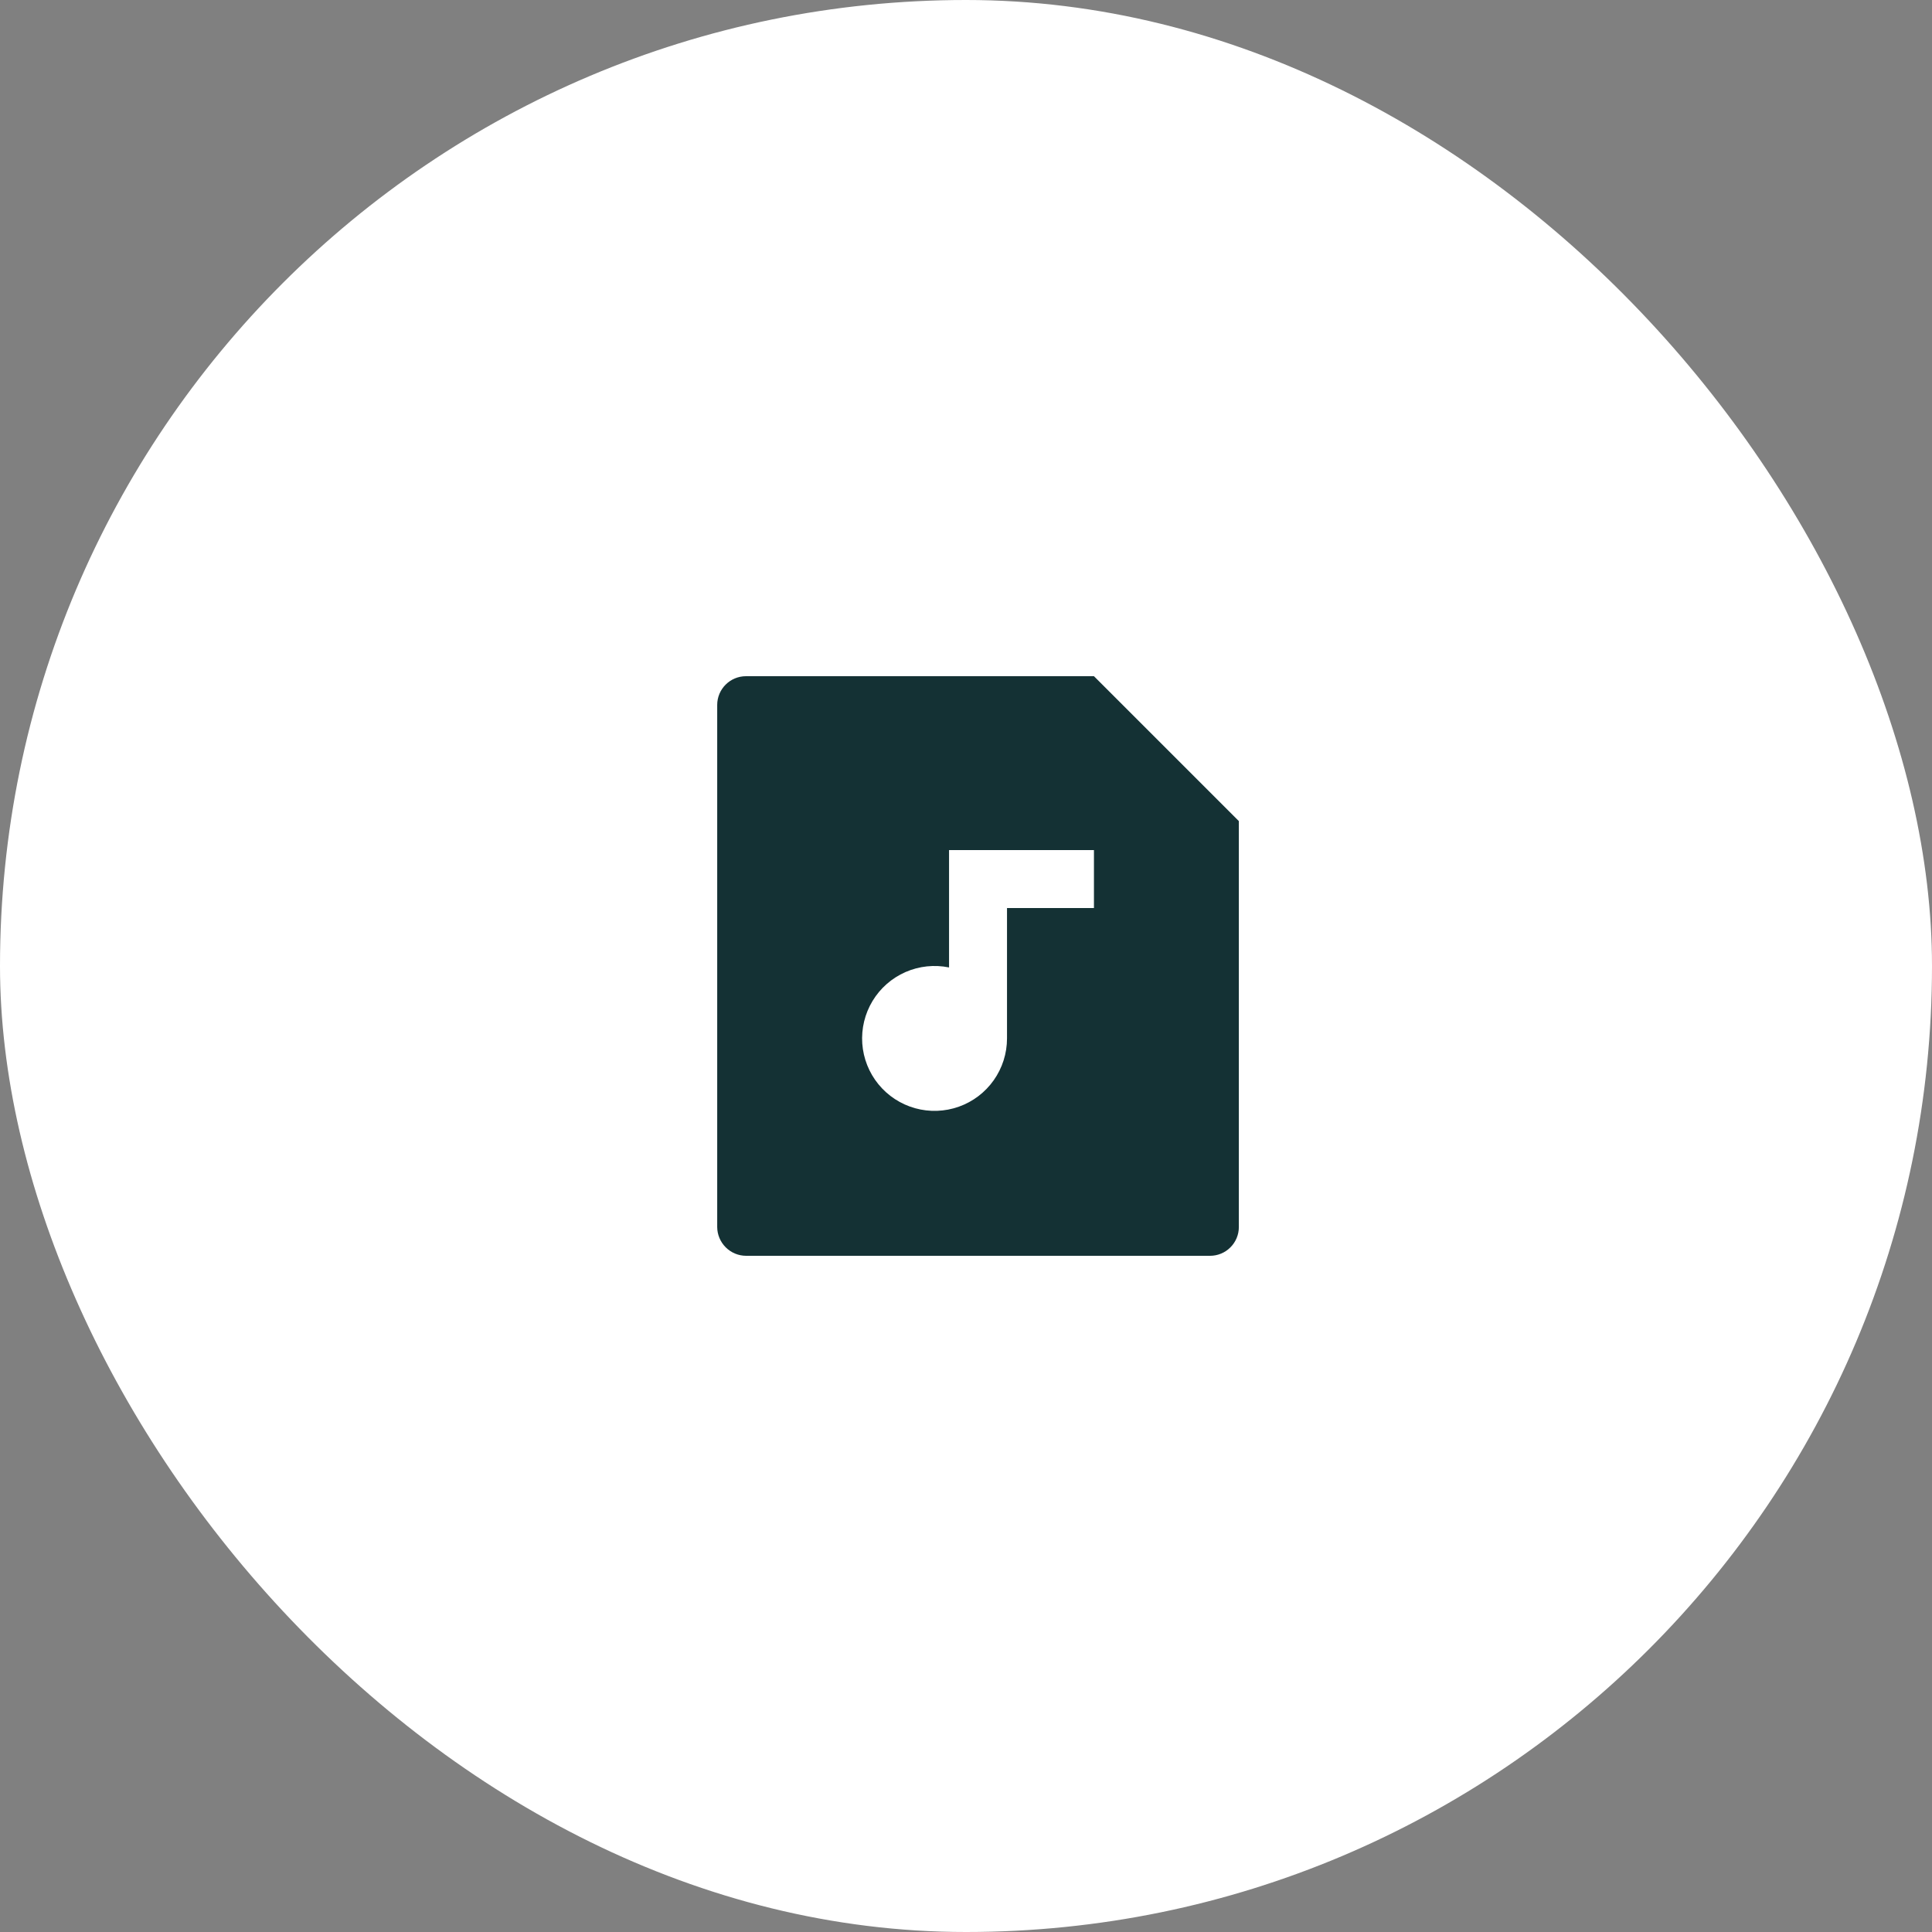
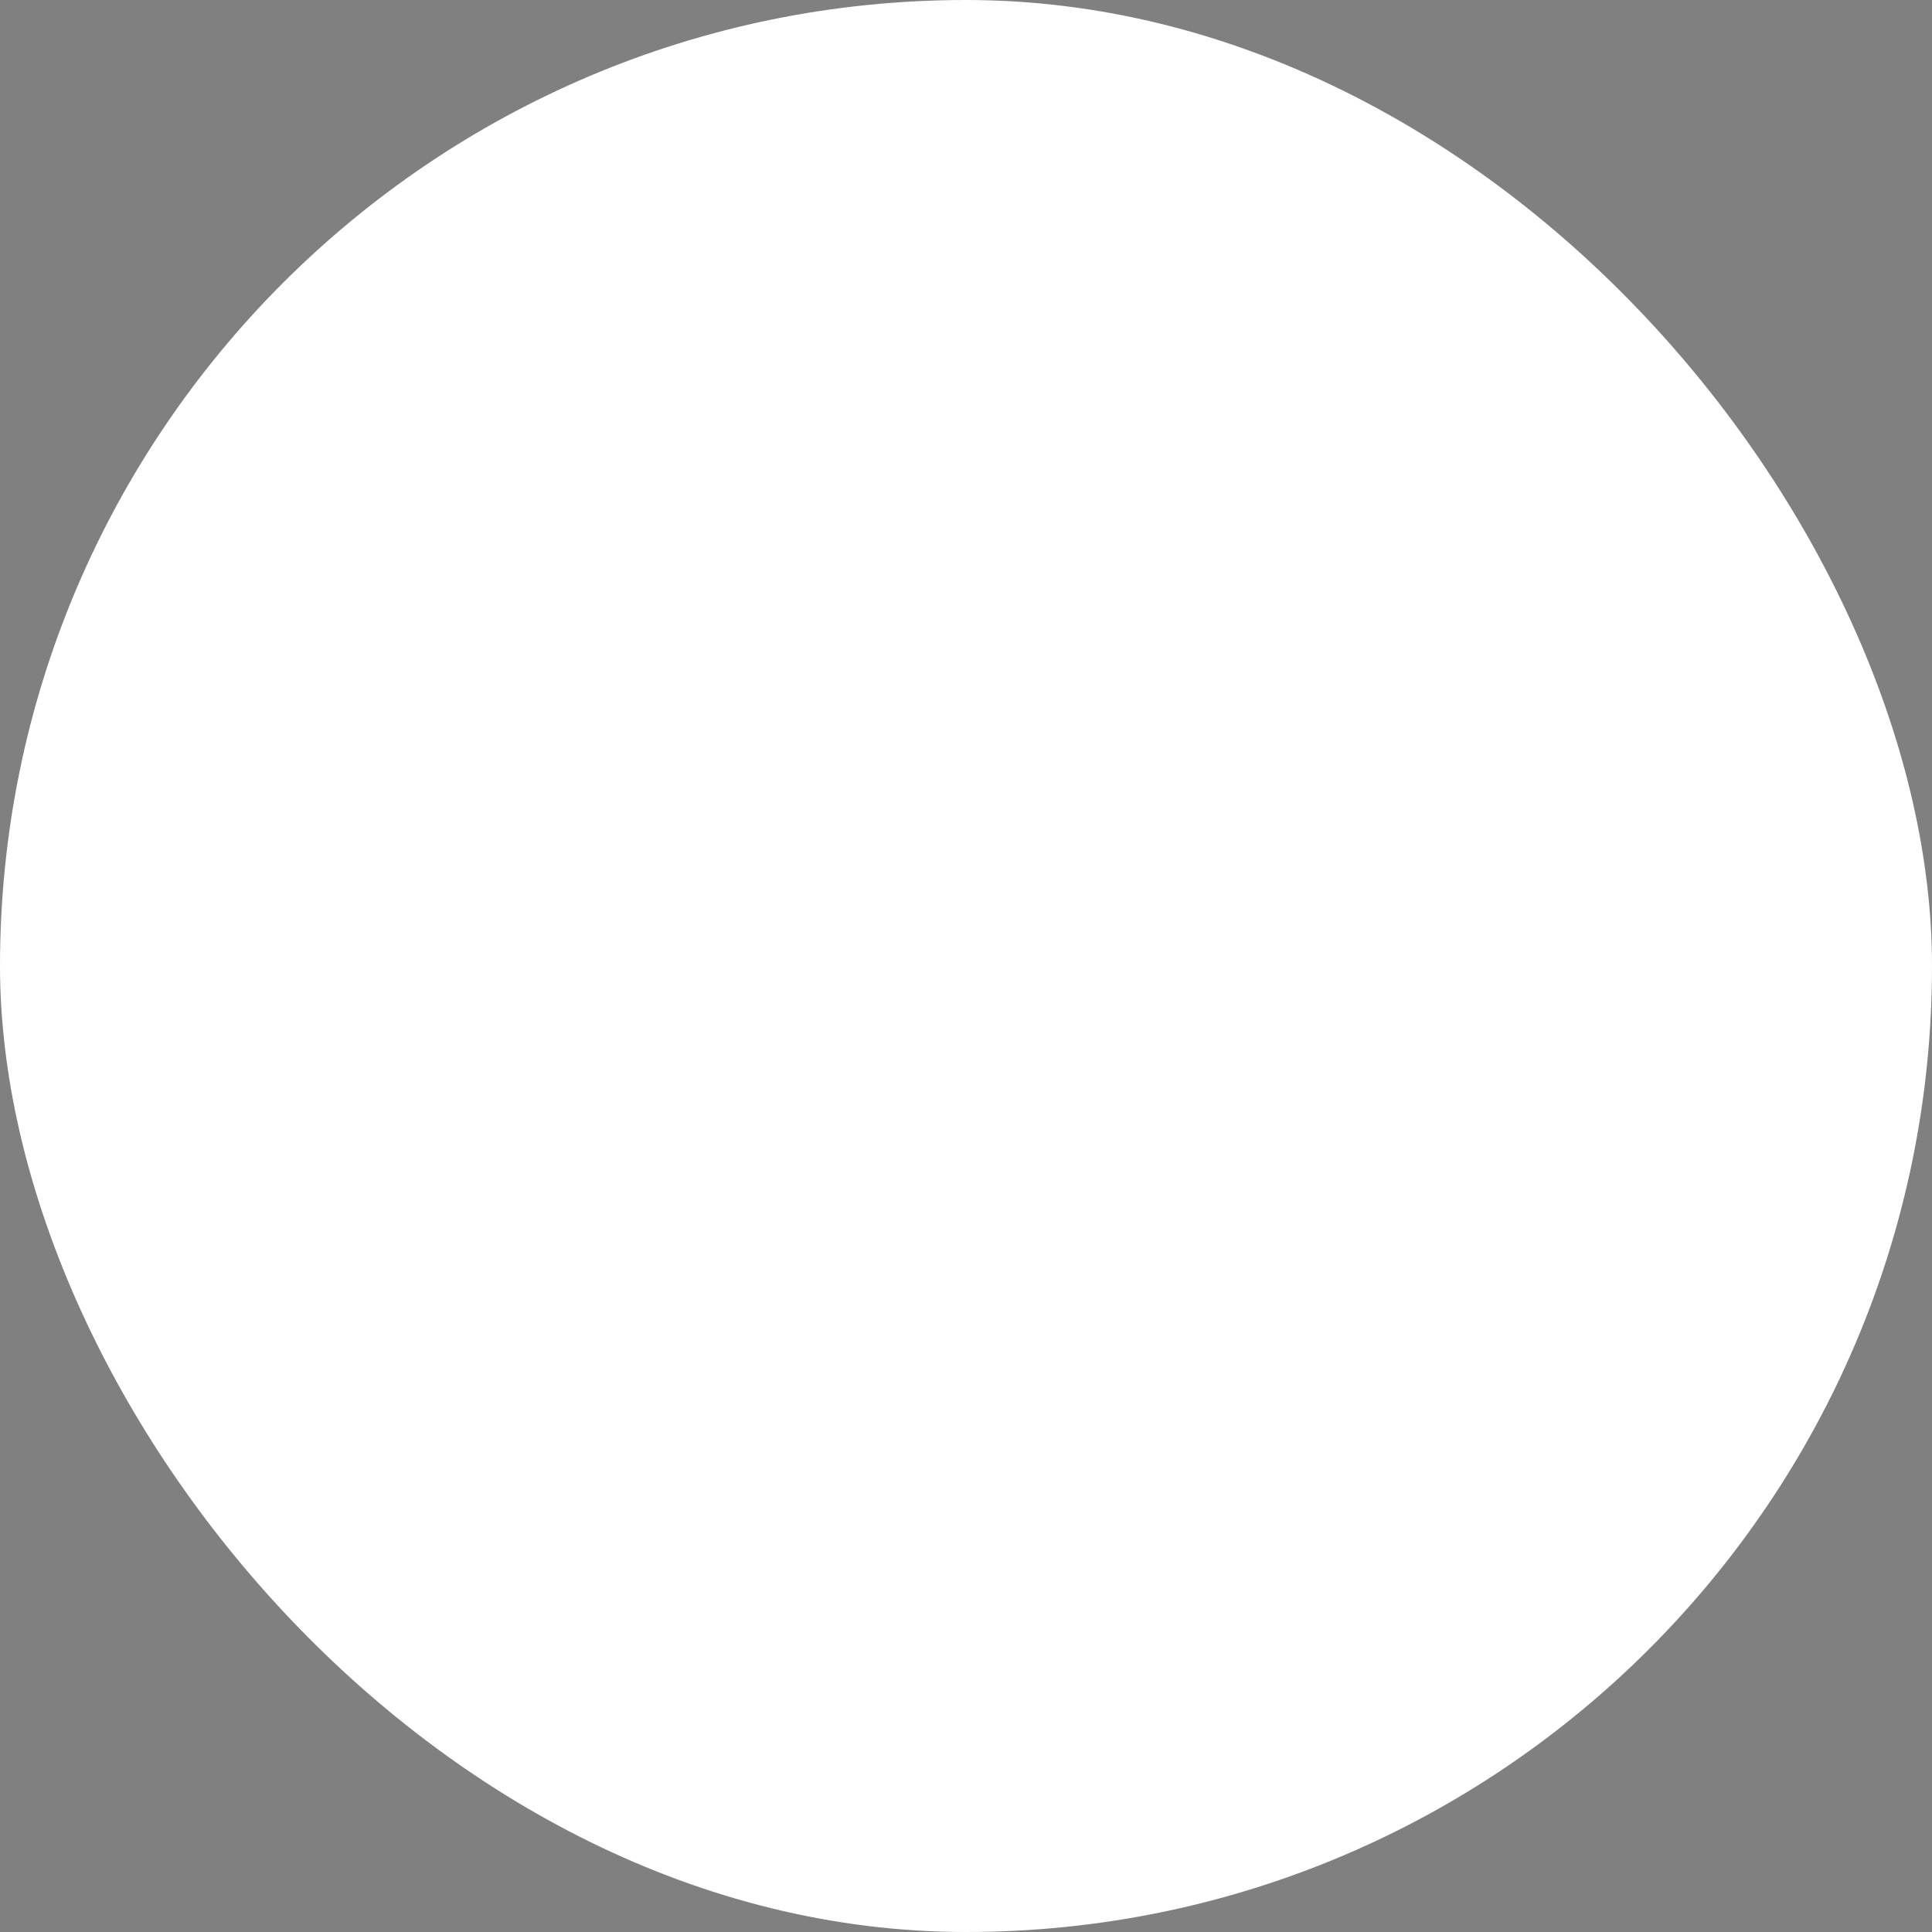
<svg xmlns="http://www.w3.org/2000/svg" width="80" height="80" viewBox="0 0 80 80" fill="none">
  <rect x="0" y="0" width="80" height="80" fill="#808080" stroke="none" />
  <rect width="80" height="80" rx="40" fill="white" />
-   <path d="M45.298 28L51.298 34V50.81C51.298 51.125 51.172 51.428 50.948 51.651C50.725 51.875 50.422 52 50.106 52H30.89C30.574 51.998 30.273 51.872 30.05 51.649C29.827 51.426 29.7 51.125 29.698 50.81V29.19C29.698 28.533 30.232 28 30.89 28H45.298ZM39.298 40.06C38.691 39.936 38.061 40.003 37.494 40.251C36.927 40.5 36.451 40.917 36.131 41.447C35.81 41.977 35.662 42.593 35.705 43.211C35.749 43.828 35.982 44.417 36.374 44.897C36.765 45.376 37.296 45.723 37.892 45.889C38.488 46.055 39.121 46.033 39.705 45.825C40.288 45.618 40.792 45.235 41.149 44.729C41.506 44.223 41.698 43.619 41.698 43V37.6H45.298V35.2H39.298V40.06Z" fill="#143134" />
</svg>